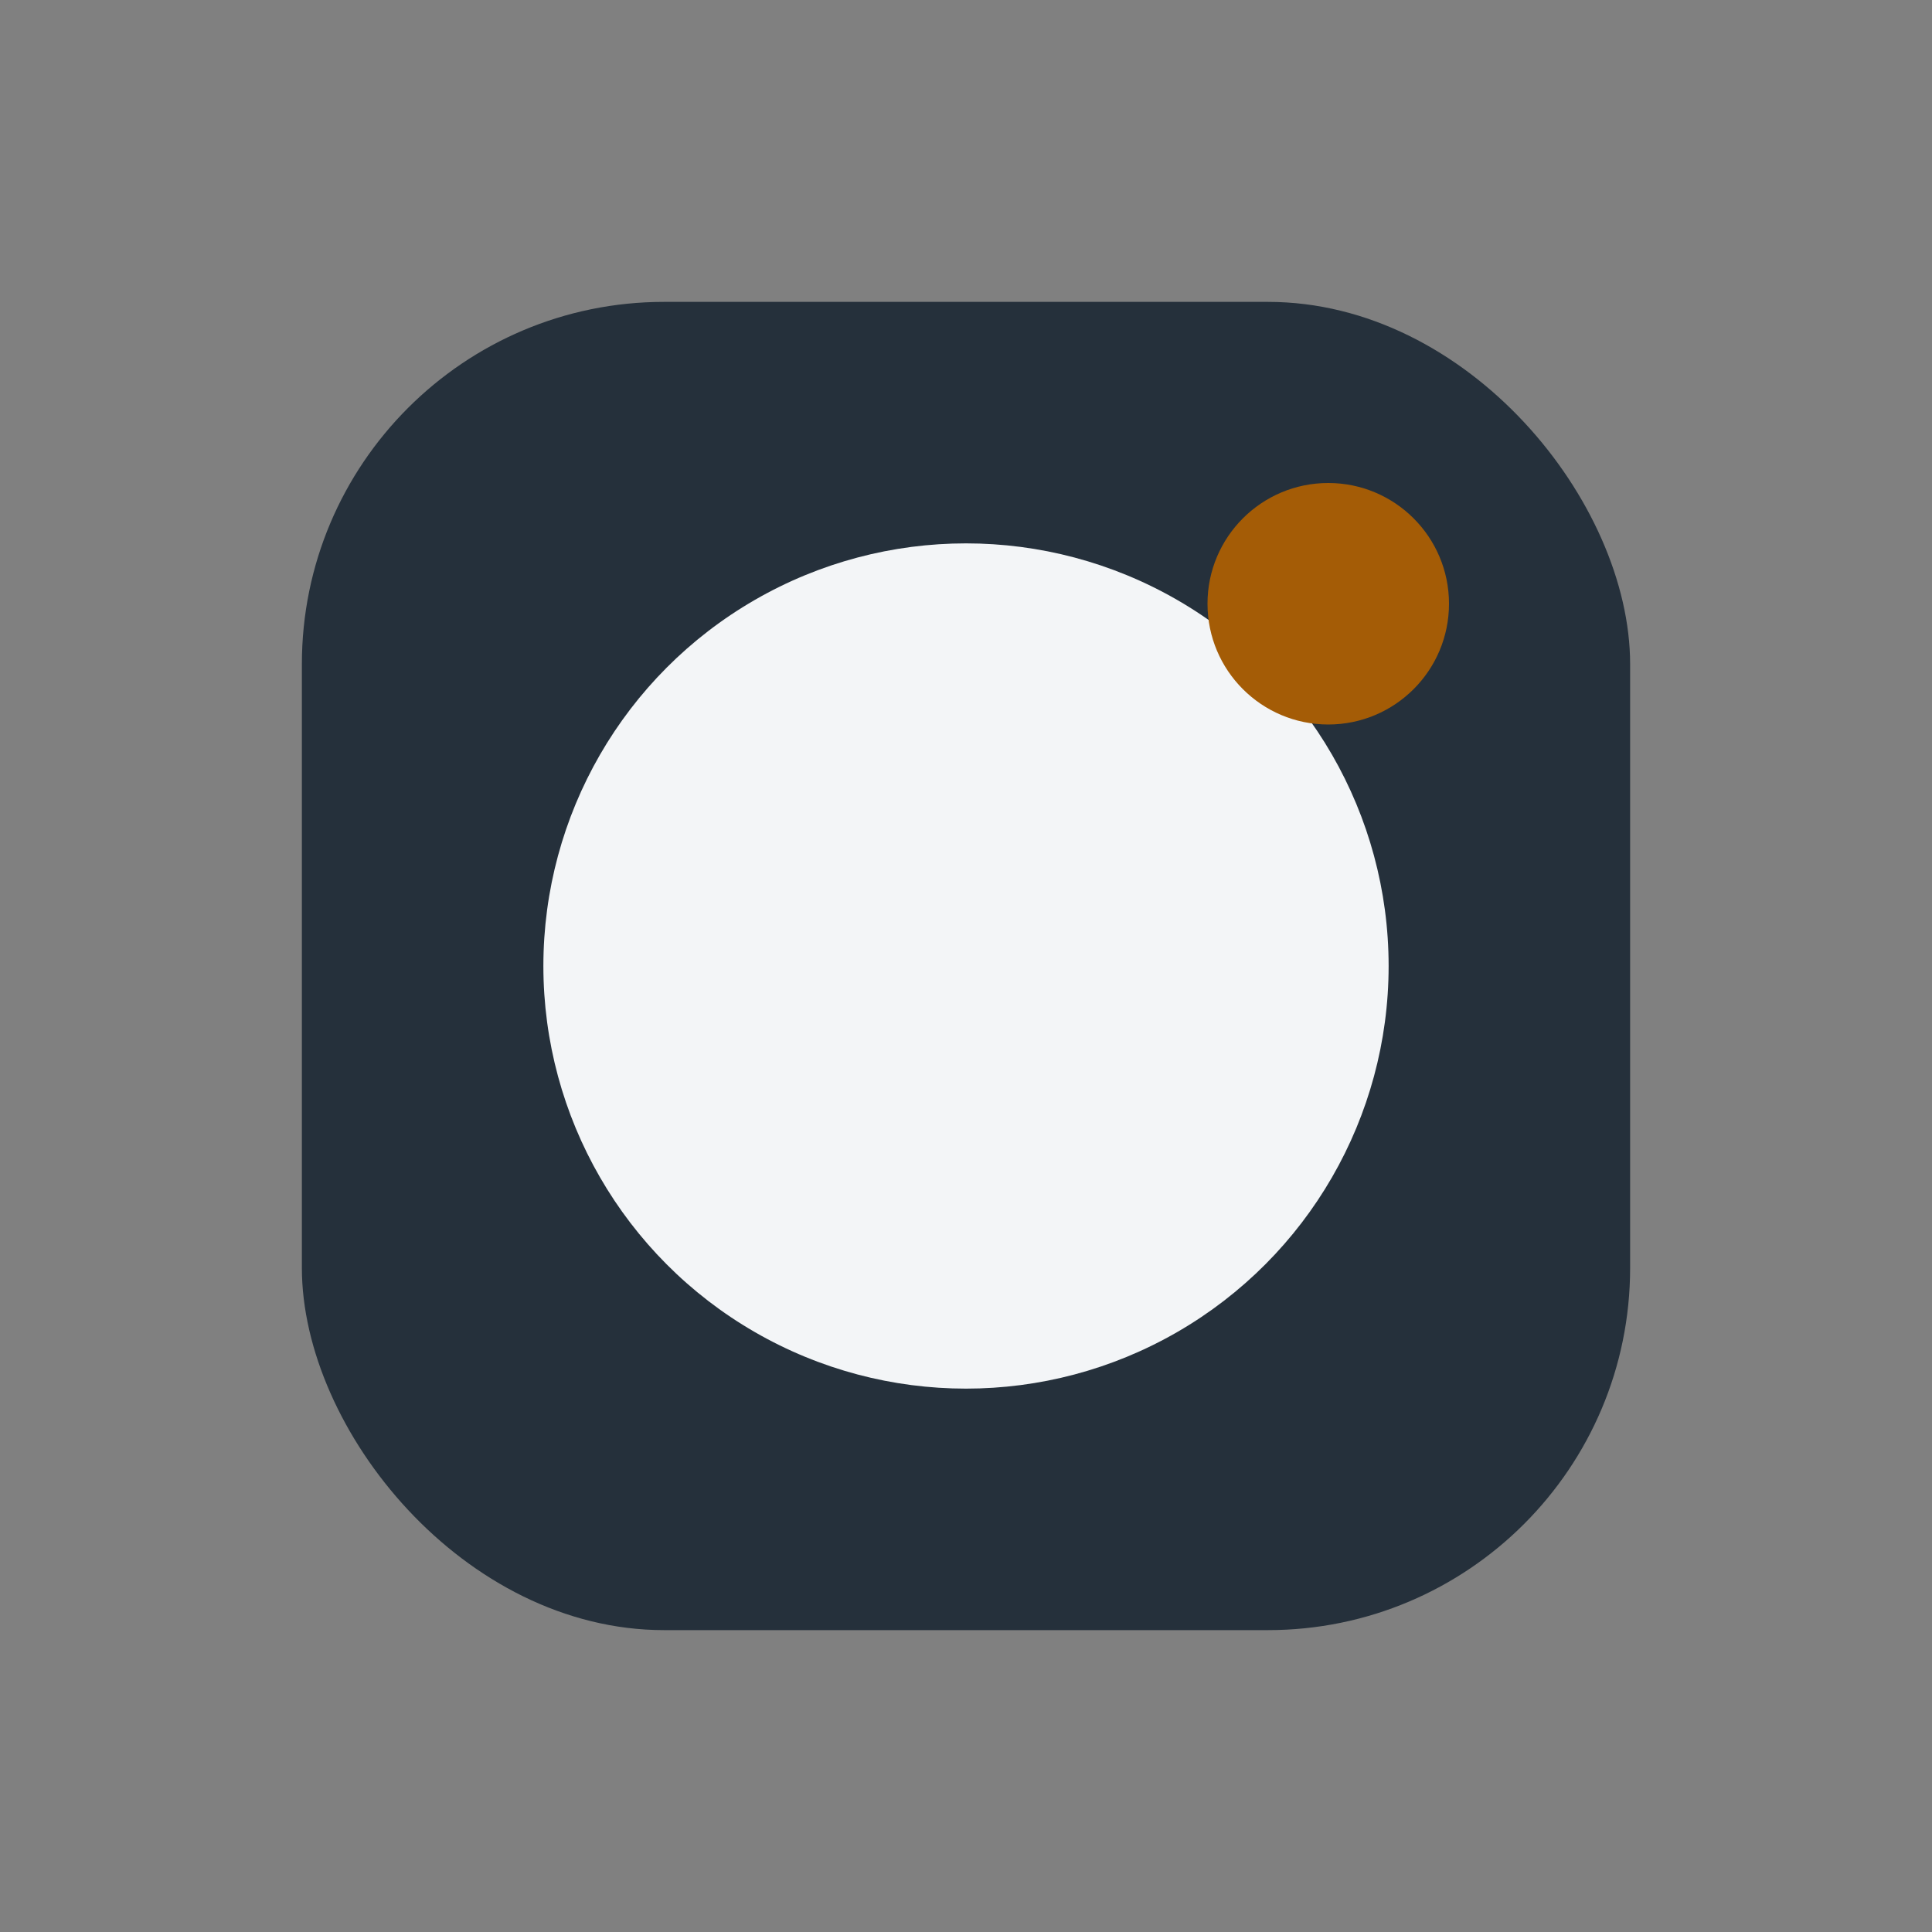
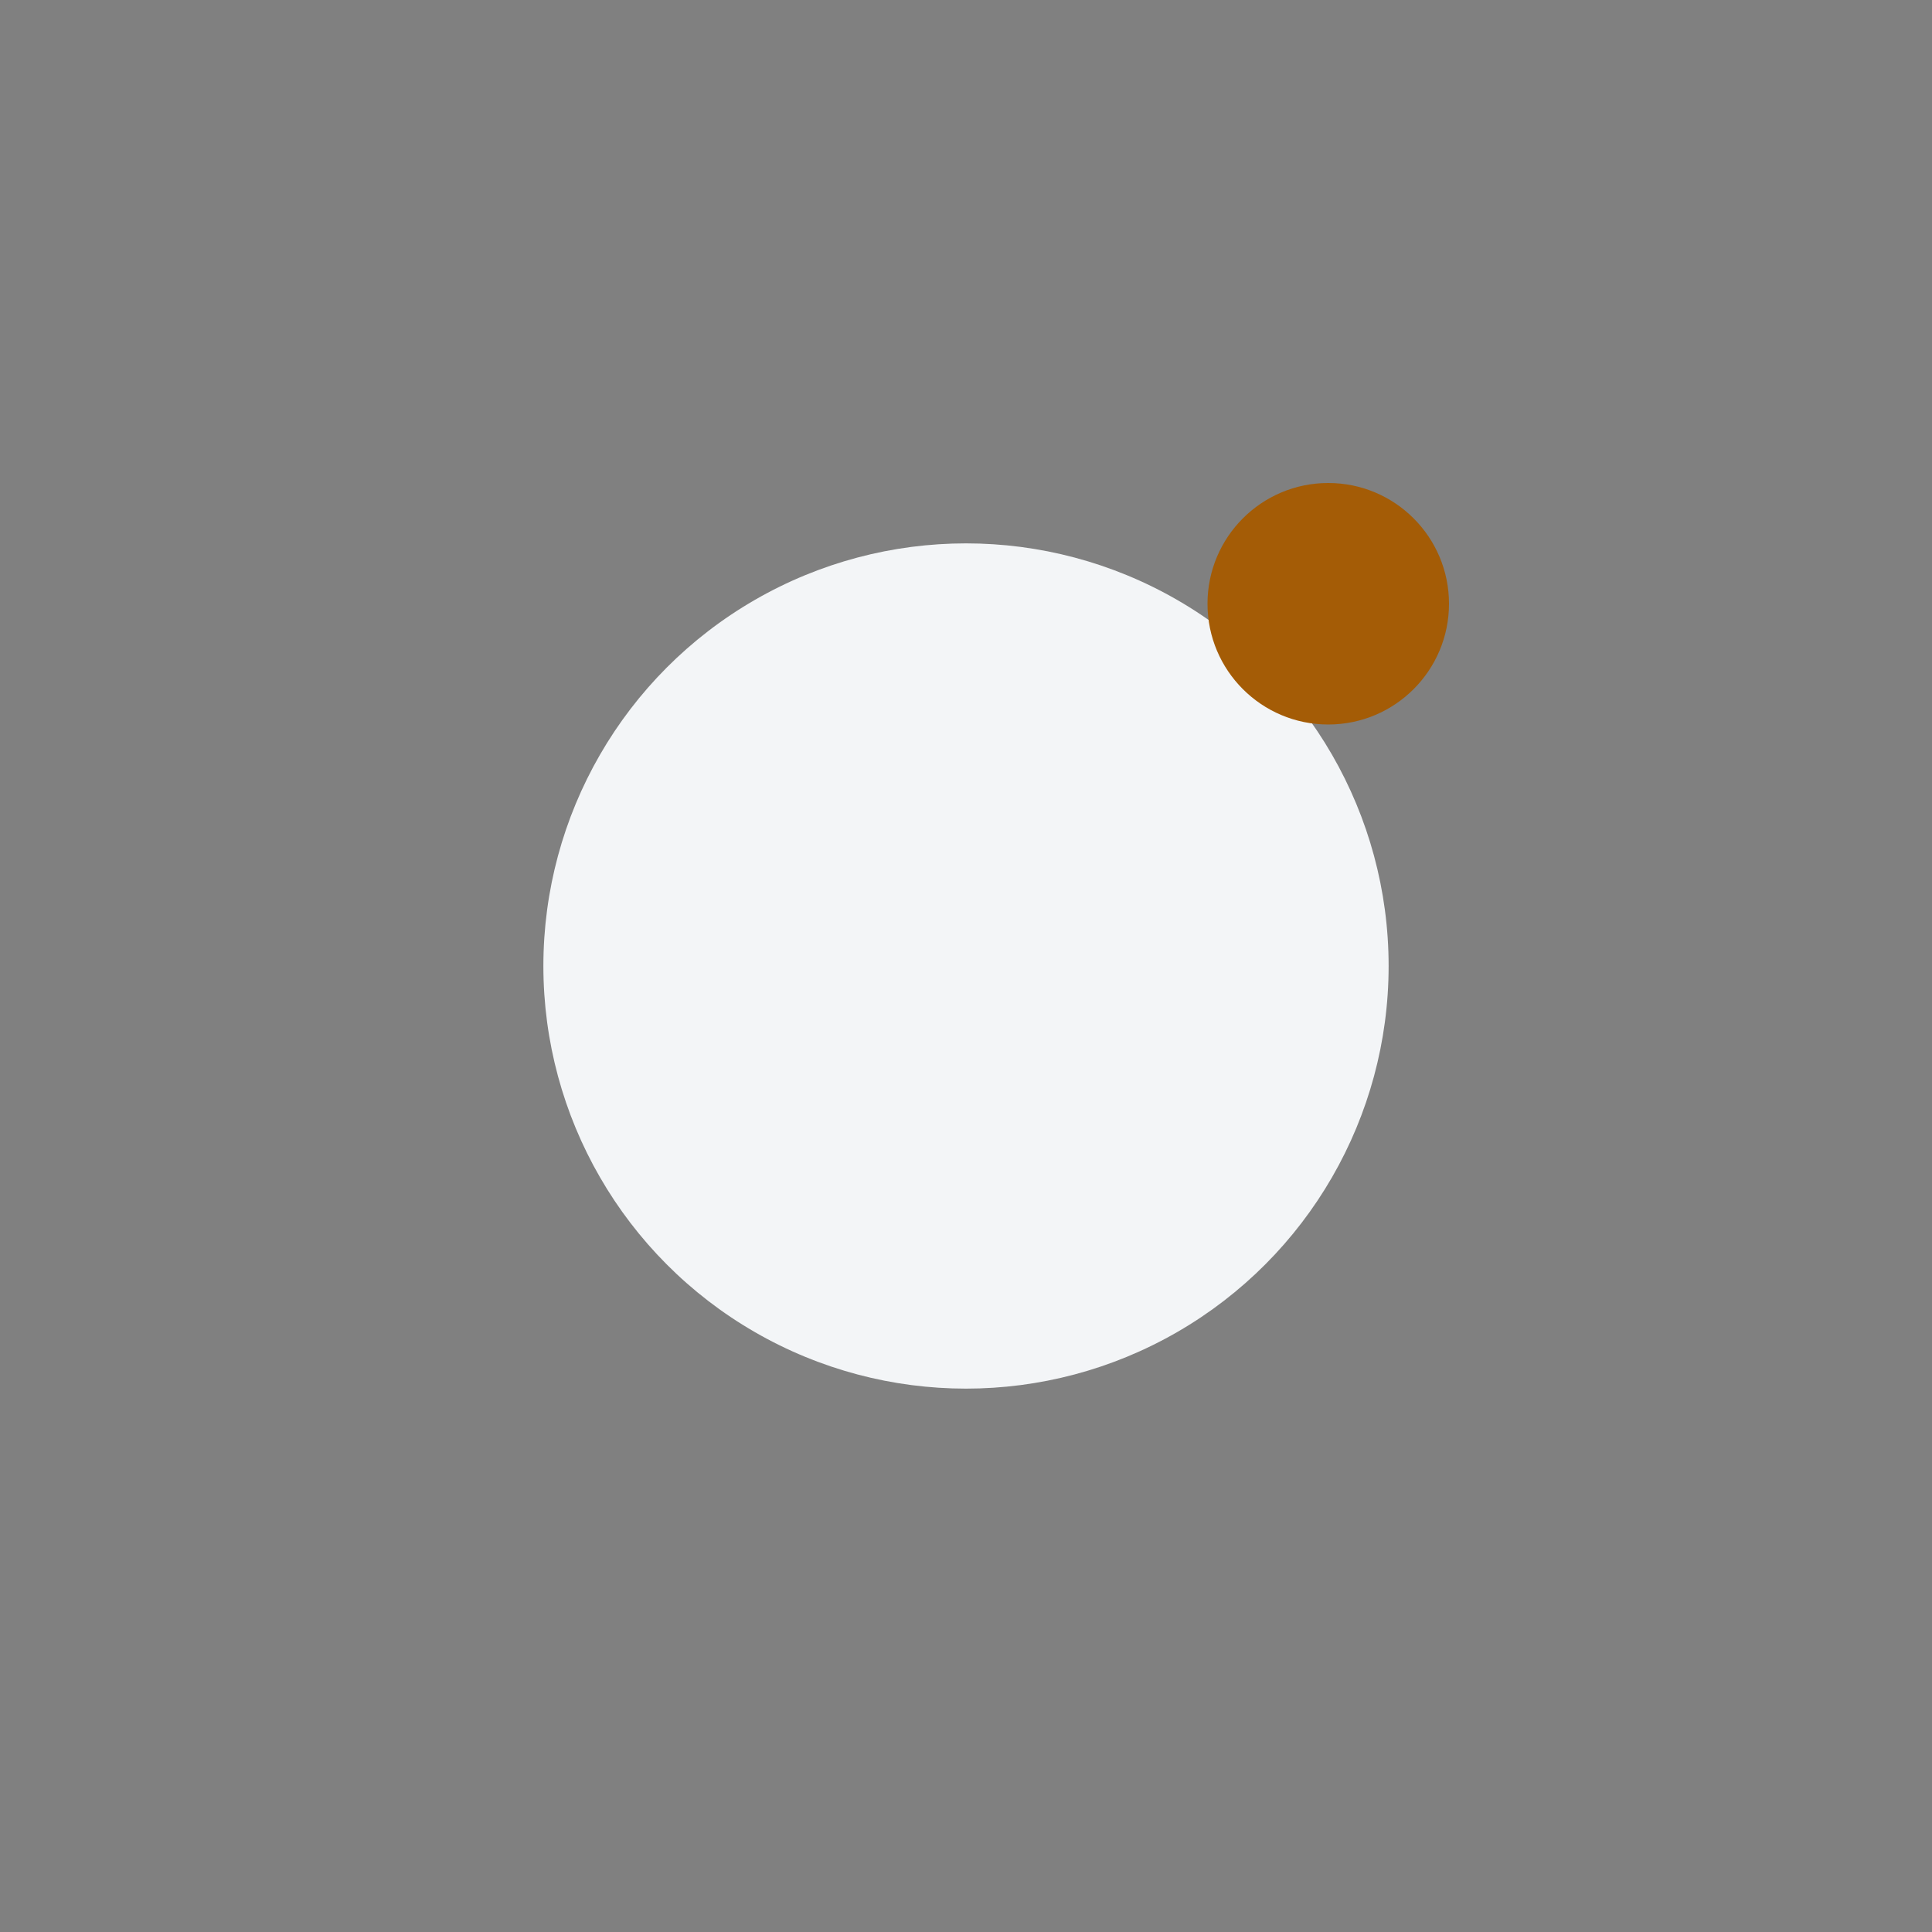
<svg xmlns="http://www.w3.org/2000/svg" width="32" height="32" viewBox="0 0 32 32">
  <rect x="0" y="0" width="32" height="32" fill="#808080" stroke="none" />
-   <rect x="5" y="5" width="22" height="22" rx="6" fill="#25303B" />
  <circle cx="16" cy="16" r="7" fill="#F3F5F7" />
  <circle cx="22" cy="10" r="2" fill="#A45C06" />
</svg>